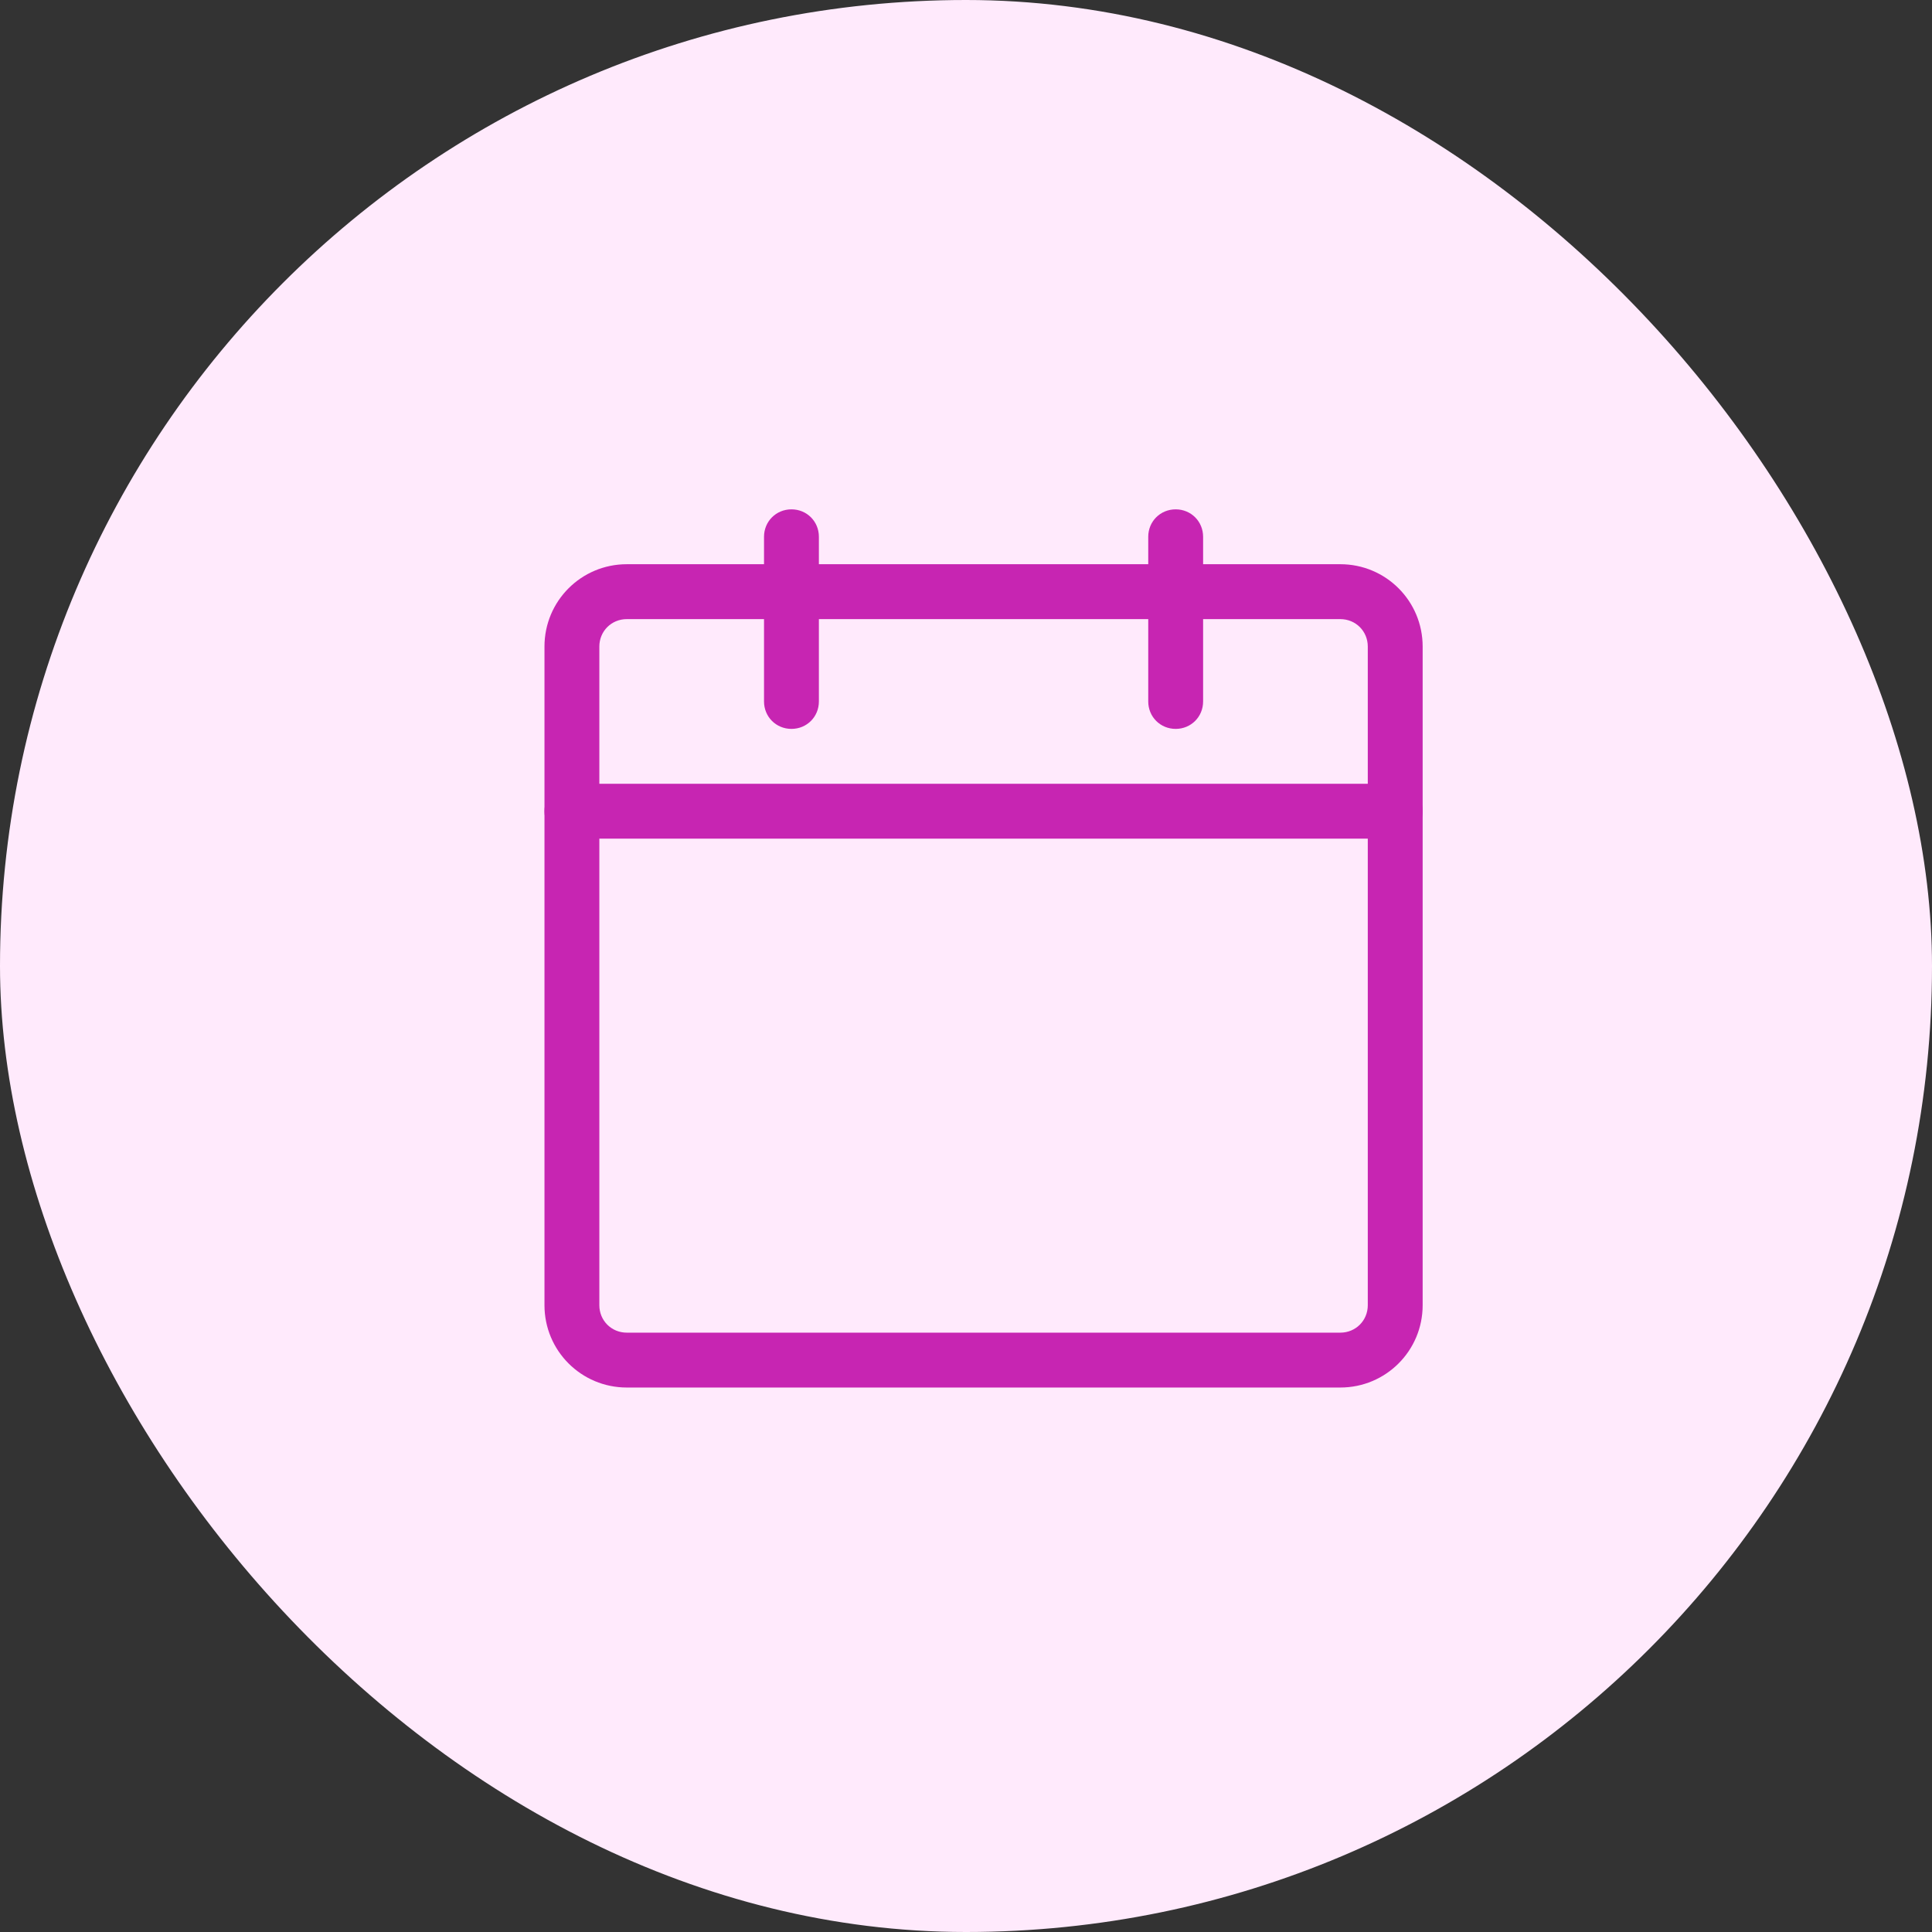
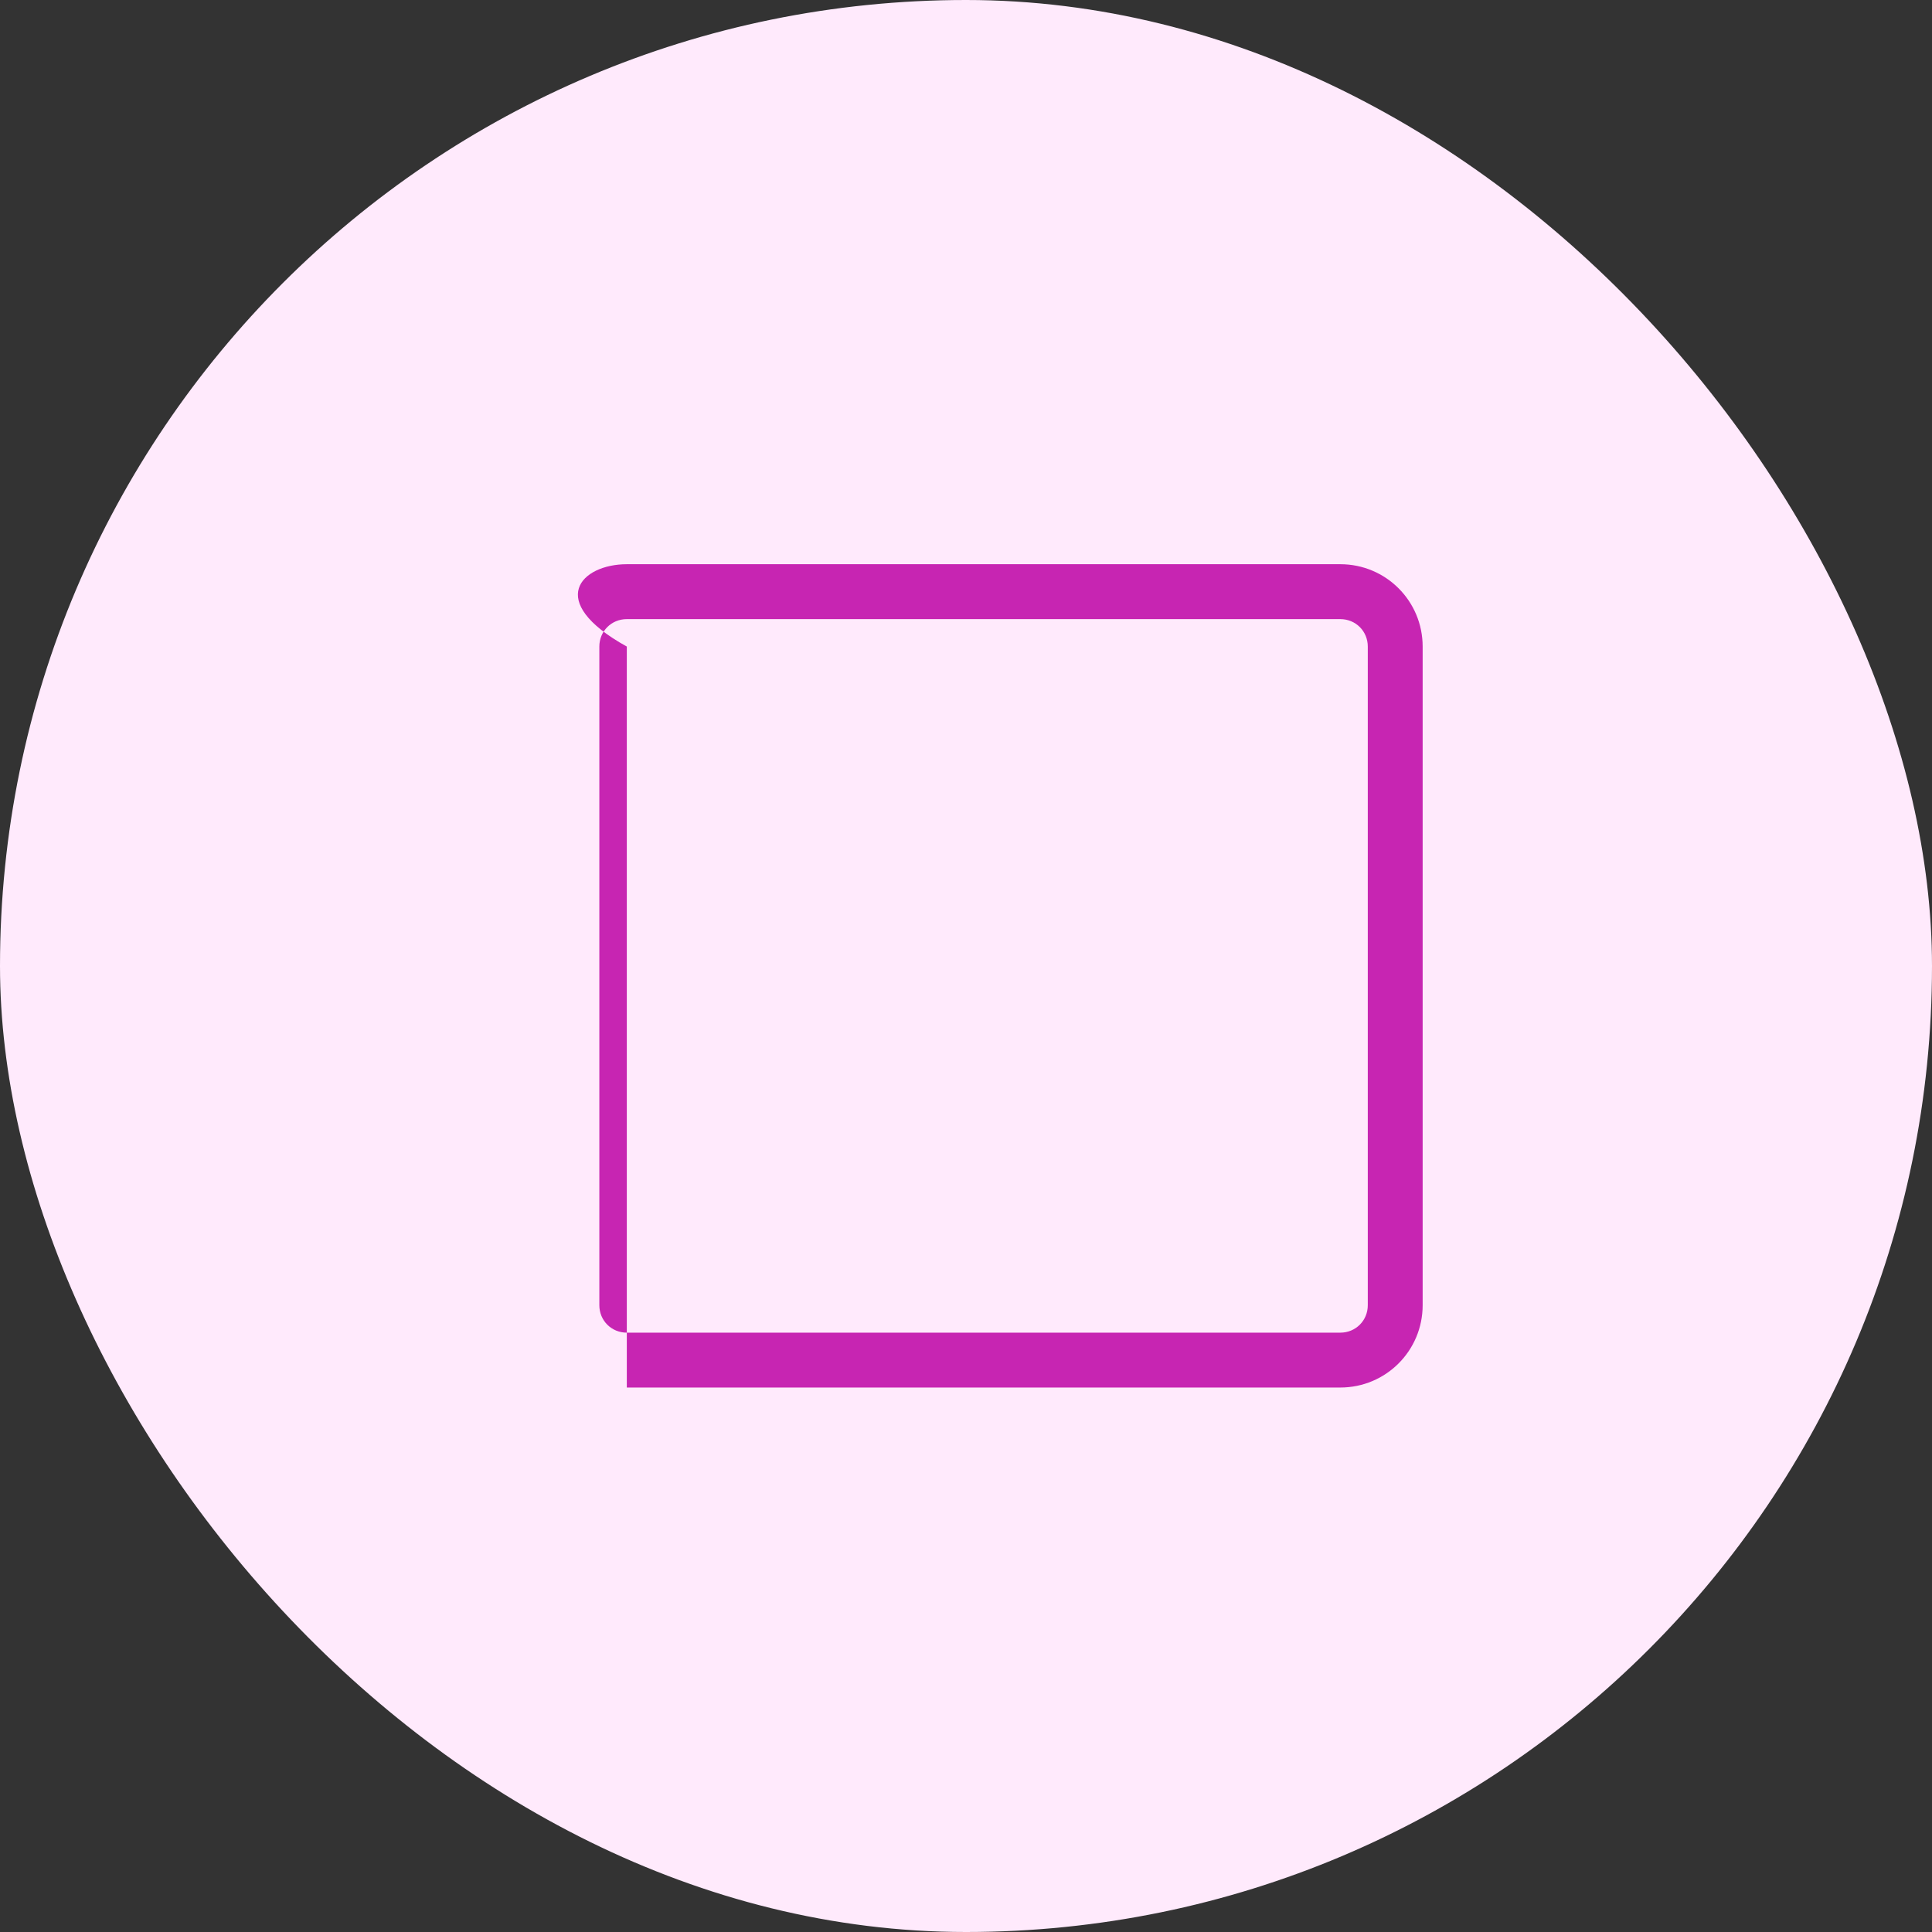
<svg xmlns="http://www.w3.org/2000/svg" width="55" height="55" viewBox="0 0 55 55" fill="none">
  <rect x="0" y="0" width="55" height="55" fill="#333333" stroke="none" />
  <rect width="55" height="55" rx="27.5" fill="#FFEAFC" />
-   <path d="M38.156 39.5H17.844C16.547 39.5 15.5 38.453 15.5 37.156V18.406C15.5 17.109 16.547 16.062 17.844 16.062H38.156C39.453 16.062 40.5 17.109 40.5 18.406V37.156C40.5 38.453 39.453 39.5 38.156 39.5ZM17.844 17.625C17.406 17.625 17.062 17.969 17.062 18.406V37.156C17.062 37.594 17.406 37.938 17.844 37.938H38.156C38.594 37.938 38.938 37.594 38.938 37.156V18.406C38.938 17.969 38.594 17.625 38.156 17.625H17.844Z" fill="#C725B2" />
-   <path d="M22.531 20.75C22.094 20.75 21.75 20.406 21.75 19.969V15.281C21.75 14.844 22.094 14.5 22.531 14.5C22.969 14.5 23.312 14.844 23.312 15.281V19.969C23.312 20.406 22.969 20.75 22.531 20.75ZM33.469 20.75C33.031 20.75 32.688 20.406 32.688 19.969V15.281C32.688 14.844 33.031 14.5 33.469 14.5C33.906 14.5 34.25 14.844 34.25 15.281V19.969C34.25 20.406 33.906 20.75 33.469 20.75ZM39.719 23.875H16.281C15.844 23.875 15.5 23.531 15.5 23.094C15.5 22.656 15.844 22.312 16.281 22.312H39.719C40.156 22.312 40.5 22.656 40.5 23.094C40.5 23.531 40.156 23.875 39.719 23.875Z" fill="#C725B2" />
+   <path d="M38.156 39.5H17.844V18.406C15.5 17.109 16.547 16.062 17.844 16.062H38.156C39.453 16.062 40.5 17.109 40.5 18.406V37.156C40.5 38.453 39.453 39.5 38.156 39.5ZM17.844 17.625C17.406 17.625 17.062 17.969 17.062 18.406V37.156C17.062 37.594 17.406 37.938 17.844 37.938H38.156C38.594 37.938 38.938 37.594 38.938 37.156V18.406C38.938 17.969 38.594 17.625 38.156 17.625H17.844Z" fill="#C725B2" />
</svg>